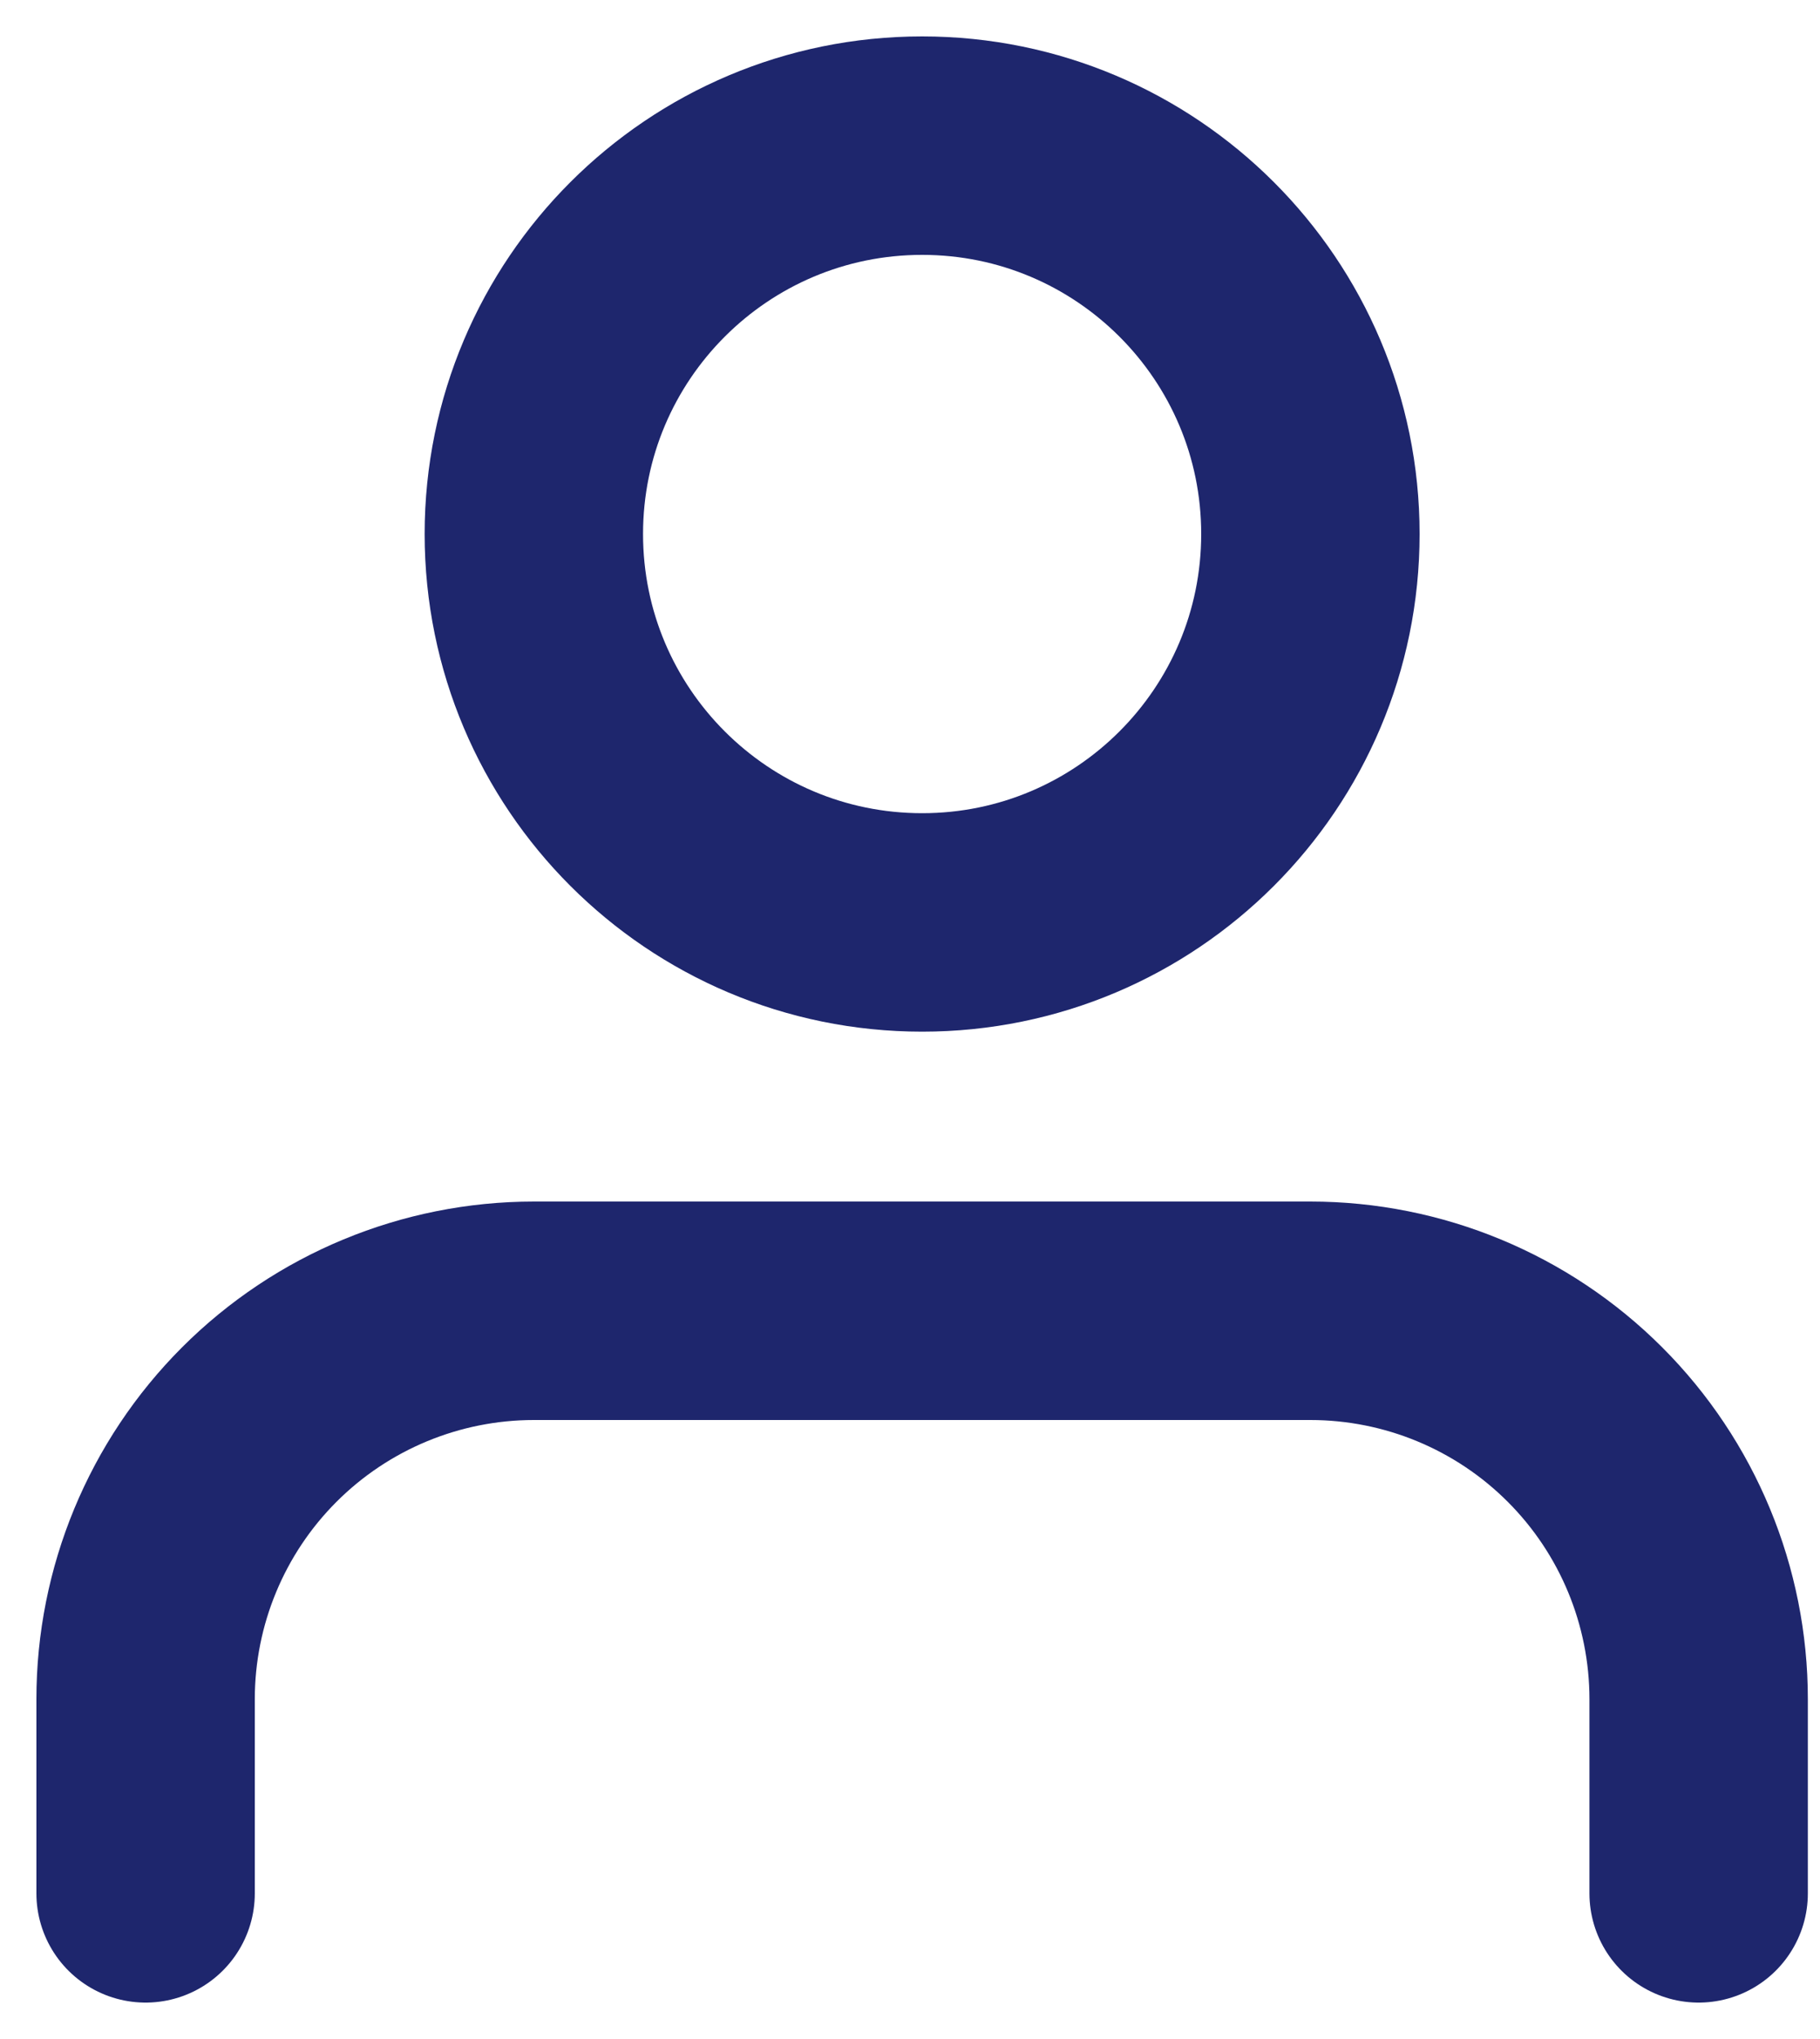
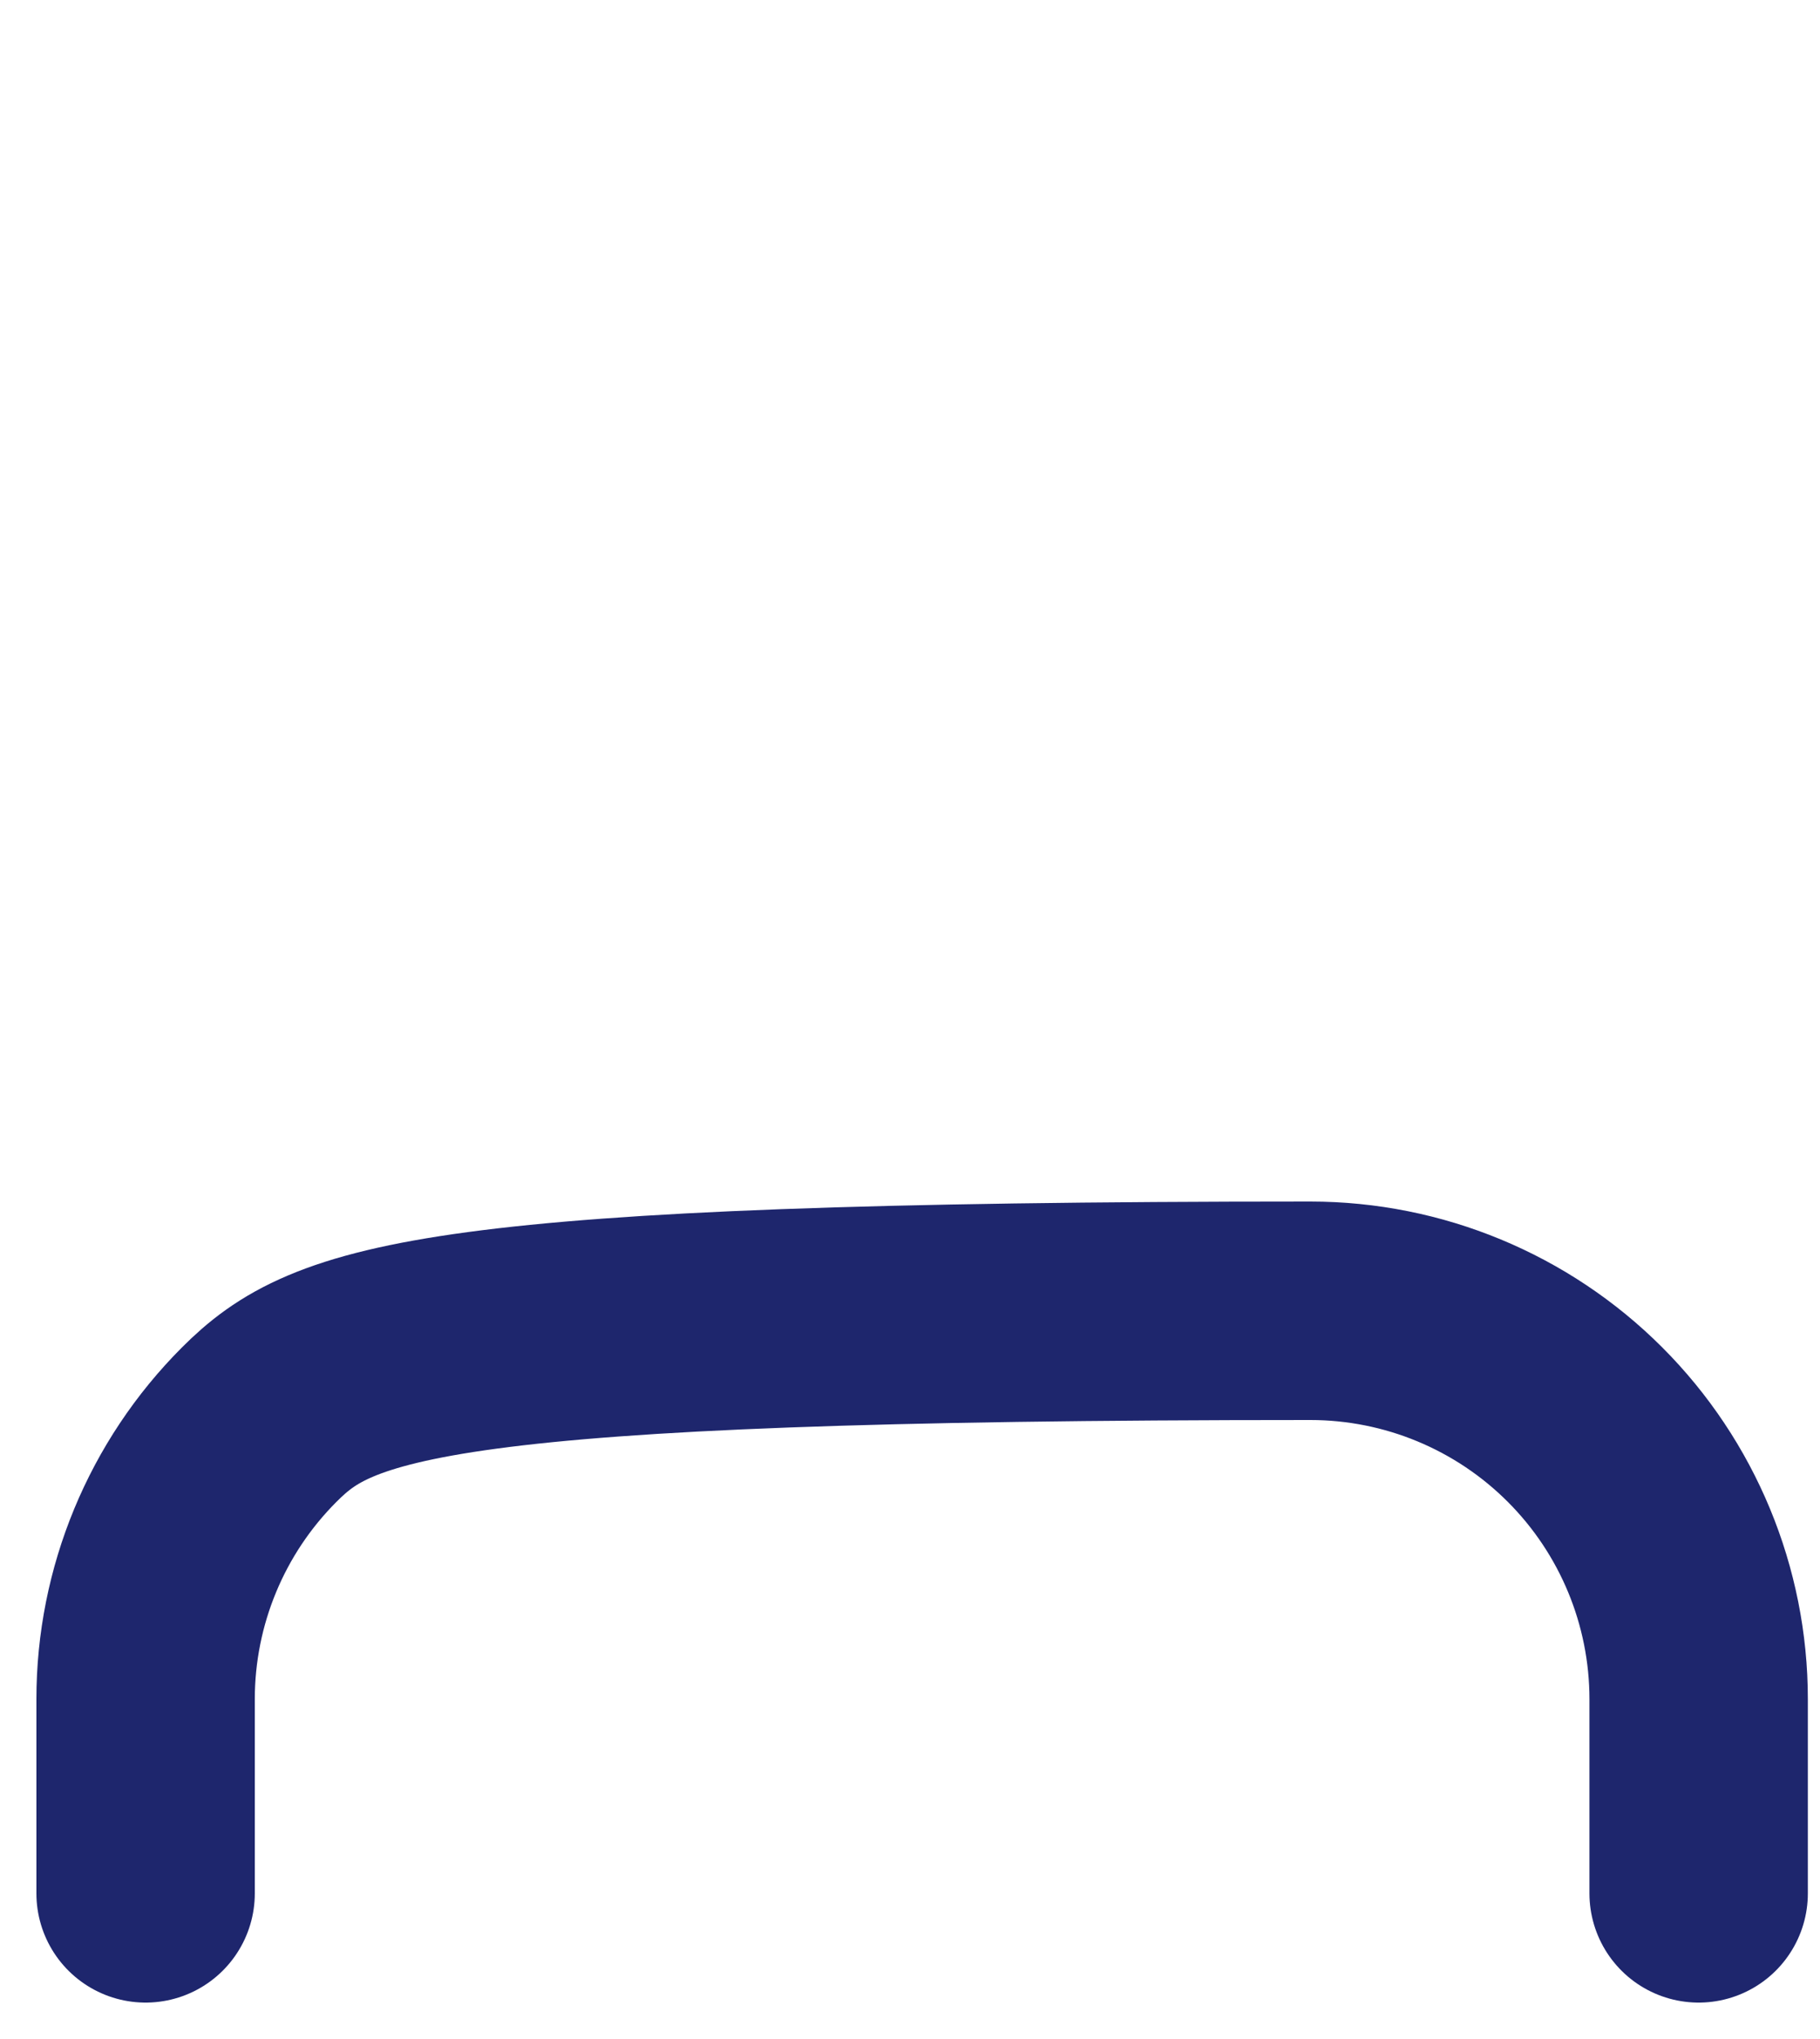
<svg xmlns="http://www.w3.org/2000/svg" width="25" height="28" viewBox="0 0 25 28" fill="none">
-   <path d="M23.333 26V23.333C23.333 21.919 22.771 20.562 21.771 19.562C20.771 18.562 19.415 18 18 18H7.333C5.919 18 4.562 18.562 3.562 19.562C2.562 20.562 2 21.919 2 23.333V26" stroke="#1E266D" stroke-width="3" stroke-linecap="round" stroke-linejoin="round" />
-   <path d="M12.667 12.667C15.612 12.667 18 10.279 18 7.333C18 4.388 15.612 2 12.667 2C9.721 2 7.333 4.388 7.333 7.333C7.333 10.279 9.721 12.667 12.667 12.667Z" stroke="#1E266D" stroke-width="3" stroke-linecap="round" stroke-linejoin="round" />
+   <path d="M23.333 26V23.333C23.333 21.919 22.771 20.562 21.771 19.562C20.771 18.562 19.415 18 18 18C5.919 18 4.562 18.562 3.562 19.562C2.562 20.562 2 21.919 2 23.333V26" stroke="#1E266D" stroke-width="3" stroke-linecap="round" stroke-linejoin="round" />
</svg>